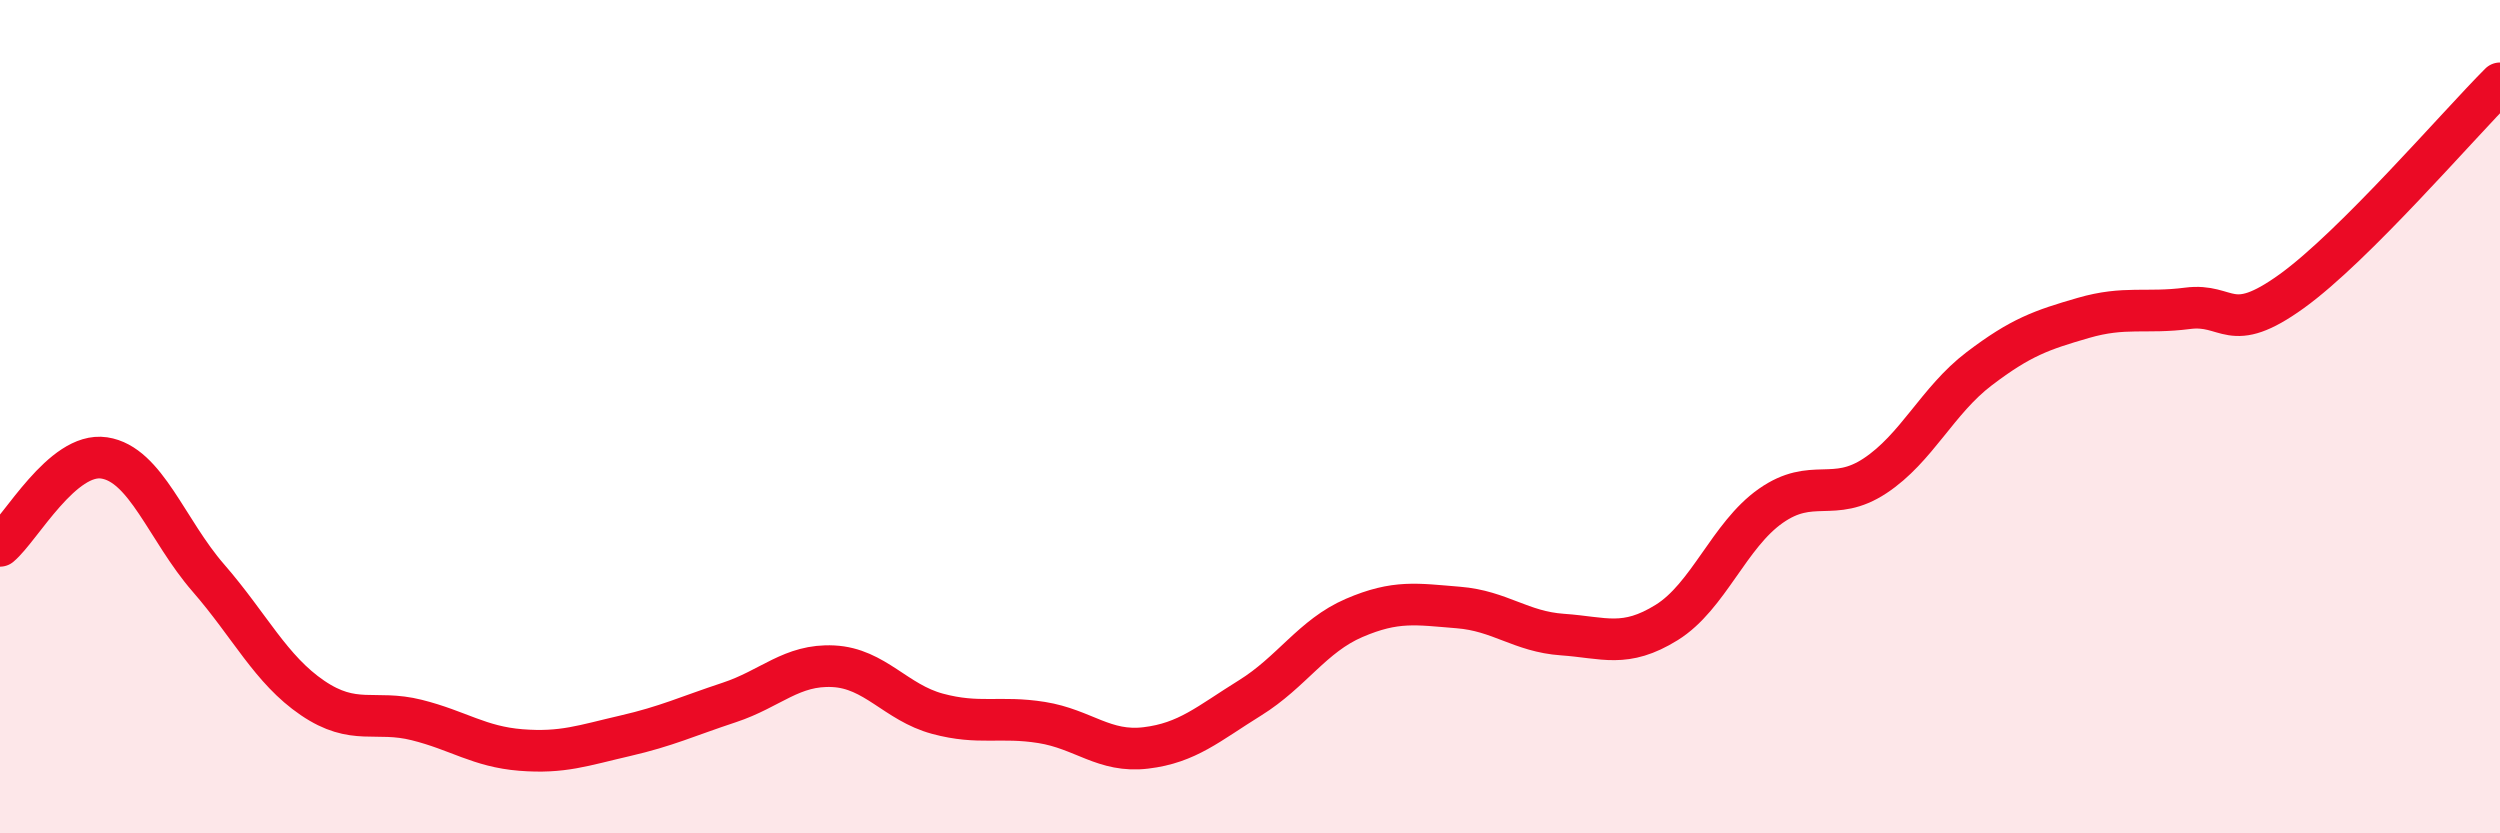
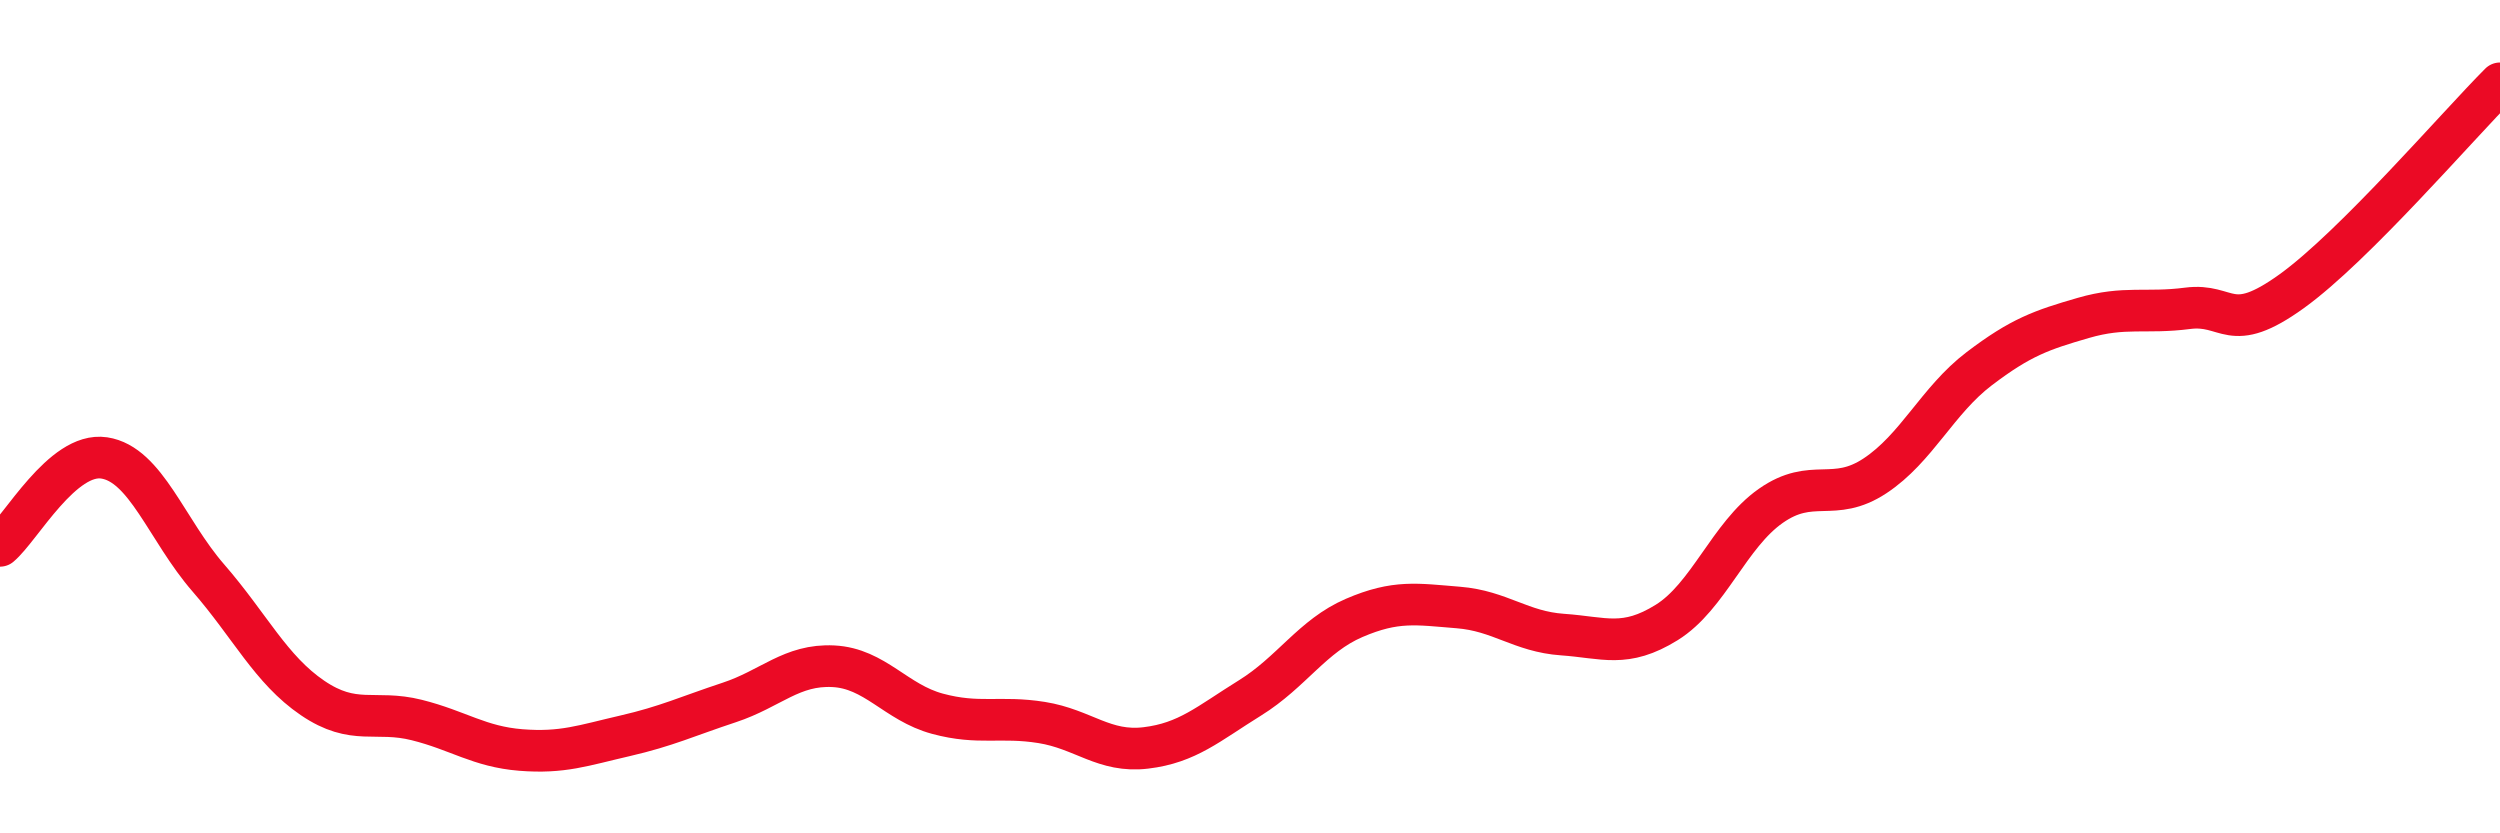
<svg xmlns="http://www.w3.org/2000/svg" width="60" height="20" viewBox="0 0 60 20">
-   <path d="M 0,13.1 C 0.5,12.68 1.5,10.84 2.5,10.99 C 3.5,11.14 4,12.72 5,13.87 C 6,15.02 6.5,16.07 7.5,16.75 C 8.5,17.43 9,17.03 10,17.28 C 11,17.53 11.5,17.92 12.5,18 C 13.5,18.08 14,17.89 15,17.66 C 16,17.43 16.5,17.19 17.5,16.86 C 18.5,16.53 19,15.94 20,15.99 C 21,16.04 21.5,16.86 22.5,17.13 C 23.5,17.4 24,17.18 25,17.34 C 26,17.5 26.5,18.07 27.5,17.95 C 28.5,17.83 29,17.37 30,16.75 C 31,16.13 31.5,15.26 32.5,14.83 C 33.5,14.4 34,14.5 35,14.58 C 36,14.66 36.5,15.16 37.5,15.23 C 38.5,15.3 39,15.56 40,14.94 C 41,14.32 41.5,12.84 42.5,12.14 C 43.5,11.44 44,12.08 45,11.42 C 46,10.76 46.5,9.61 47.5,8.85 C 48.5,8.09 49,7.92 50,7.63 C 51,7.34 51.5,7.53 52.5,7.4 C 53.5,7.27 53.5,8.07 55,6.99 C 56.5,5.91 59,3 60,2L60 20L0 20Z" fill="#EB0A25" opacity="0.1" stroke-linecap="round" stroke-linejoin="round" />
  <path d="M 0,13.1 C 0.5,12.68 1.5,10.84 2.5,10.99 C 3.5,11.14 4,12.72 5,13.87 C 6,15.02 6.5,16.07 7.5,16.75 C 8.5,17.43 9,17.03 10,17.28 C 11,17.53 11.5,17.92 12.5,18 C 13.5,18.08 14,17.89 15,17.66 C 16,17.43 16.5,17.19 17.5,16.86 C 18.5,16.53 19,15.94 20,15.99 C 21,16.04 21.5,16.86 22.5,17.13 C 23.5,17.4 24,17.18 25,17.34 C 26,17.5 26.5,18.07 27.5,17.95 C 28.5,17.83 29,17.37 30,16.75 C 31,16.13 31.5,15.26 32.5,14.83 C 33.5,14.4 34,14.5 35,14.58 C 36,14.66 36.5,15.16 37.5,15.23 C 38.5,15.3 39,15.56 40,14.94 C 41,14.32 41.5,12.84 42.5,12.14 C 43.5,11.44 44,12.08 45,11.42 C 46,10.76 46.5,9.61 47.5,8.85 C 48.5,8.09 49,7.92 50,7.63 C 51,7.34 51.5,7.53 52.5,7.4 C 53.5,7.27 53.5,8.07 55,6.99 C 56.5,5.91 59,3 60,2" stroke="#EB0A25" stroke-width="1" fill="none" stroke-linecap="round" stroke-linejoin="round" />
</svg>